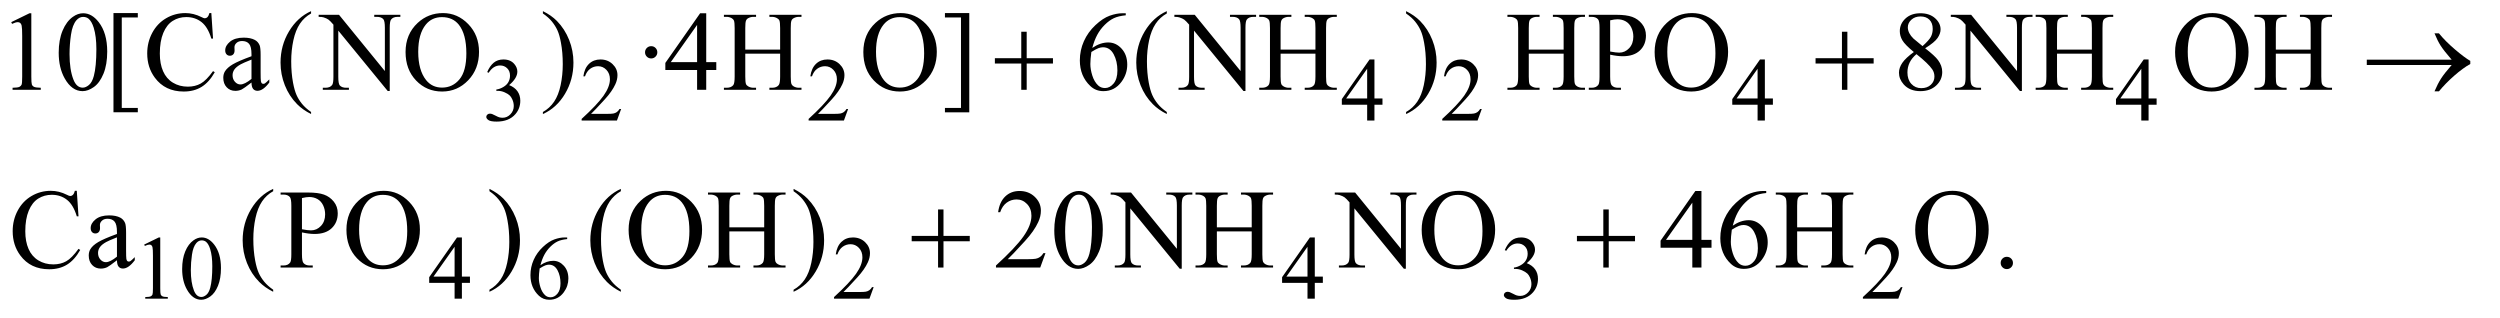
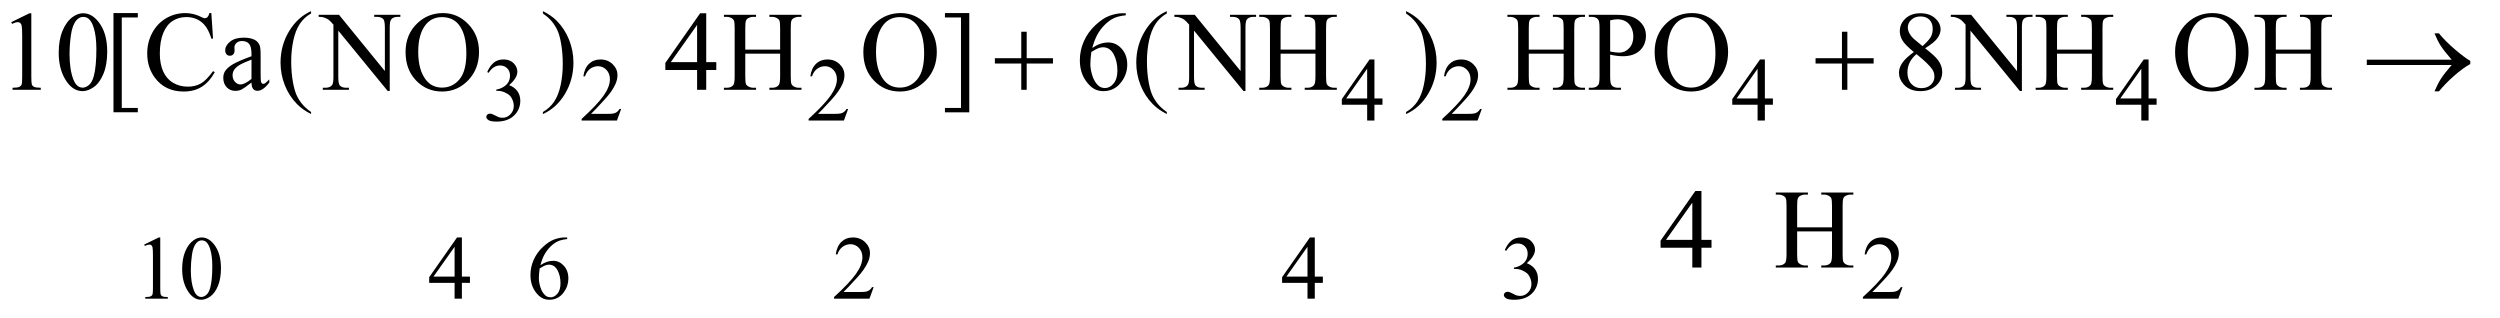
<svg xmlns="http://www.w3.org/2000/svg" stroke-dasharray="none" shape-rendering="auto" font-family="'Dialog'" text-rendering="auto" width="346" fill-opacity="1" color-interpolation="auto" color-rendering="auto" preserveAspectRatio="xMidYMid meet" font-size="12px" viewBox="0 0 346 44" fill="black" stroke="black" image-rendering="auto" stroke-miterlimit="10" stroke-linecap="square" stroke-linejoin="miter" font-style="normal" stroke-width="1" height="44" stroke-dashoffset="0" font-weight="normal" stroke-opacity="1">
  <defs id="genericDefs" />
  <g>
    <defs id="defs1">
      <clipPath clipPathUnits="userSpaceOnUse" id="clipPath1">
-         <path d="M0.925 2.187 L220.321 2.187 L220.321 29.702 L0.925 29.702 L0.925 2.187 Z" />
-       </clipPath>
+         </clipPath>
      <clipPath clipPathUnits="userSpaceOnUse" id="clipPath2">
        <path d="M29.551 69.864 L29.551 948.949 L7039.012 948.949 L7039.012 69.864 Z" />
      </clipPath>
    </defs>
    <g transform="scale(1.576,1.576) translate(-0.925,-2.187) matrix(0.031,0,0,0.031,0,0)">
      <path d="M1410 274.75 Q1417.25 257.625 1428.312 248.312 Q1439.375 239 1455.875 239 Q1476.25 239 1487.125 252.25 Q1495.375 262.125 1495.375 273.375 Q1495.375 291.875 1472.125 311.625 Q1487.75 317.75 1495.75 329.125 Q1503.75 340.5 1503.75 355.875 Q1503.75 377.875 1489.75 394 Q1471.5 415 1436.875 415 Q1419.75 415 1413.562 410.75 Q1407.375 406.5 1407.375 401.625 Q1407.375 398 1410.312 395.25 Q1413.25 392.5 1417.375 392.5 Q1420.5 392.5 1423.75 393.5 Q1425.875 394.125 1433.375 398.062 Q1440.875 402 1443.75 402.75 Q1448.375 404.125 1453.625 404.125 Q1466.375 404.125 1475.812 394.25 Q1485.25 384.375 1485.25 370.875 Q1485.25 361 1480.875 351.625 Q1477.625 344.625 1473.75 341 Q1468.375 336 1459 331.938 Q1449.625 327.875 1439.875 327.875 L1435.875 327.875 L1435.875 324.125 Q1445.75 322.875 1455.688 317 Q1465.625 311.125 1470.125 302.875 Q1474.625 294.625 1474.625 284.75 Q1474.625 271.875 1466.562 263.938 Q1458.5 256 1446.5 256 Q1427.125 256 1414.125 276.75 L1410 274.75 ZM1789.375 379.375 L1777.5 412 L1677.5 412 L1677.5 407.375 Q1721.625 367.125 1739.625 341.625 Q1757.625 316.125 1757.625 295 Q1757.625 278.875 1747.75 268.5 Q1737.875 258.125 1724.125 258.125 Q1711.625 258.125 1701.688 265.438 Q1691.75 272.75 1687 286.875 L1682.375 286.875 Q1685.5 263.75 1698.438 251.375 Q1711.375 239 1730.75 239 Q1751.375 239 1765.188 252.25 Q1779 265.5 1779 283.5 Q1779 296.375 1773 309.25 Q1763.75 329.5 1743 352.125 Q1711.875 386.125 1704.125 393.125 L1748.375 393.125 Q1761.875 393.125 1767.312 392.125 Q1772.75 391.125 1777.125 388.062 Q1781.5 385 1784.75 379.375 L1789.375 379.375 ZM2432.375 379.375 L2420.5 412 L2320.5 412 L2320.5 407.375 Q2364.625 367.125 2382.625 341.625 Q2400.625 316.125 2400.625 295 Q2400.625 278.875 2390.75 268.5 Q2380.875 258.125 2367.125 258.125 Q2354.625 258.125 2344.688 265.438 Q2334.75 272.75 2330 286.875 L2325.375 286.875 Q2328.5 263.75 2341.438 251.375 Q2354.375 239 2373.75 239 Q2394.375 239 2408.188 252.25 Q2422 265.5 2422 283.5 Q2422 296.375 2416 309.25 Q2406.75 329.5 2386 352.125 Q2354.875 386.125 2347.125 393.125 L2391.375 393.125 Q2404.875 393.125 2410.312 392.125 Q2415.75 391.125 2420.125 388.062 Q2424.5 385 2427.75 379.375 L2432.375 379.375 ZM3946.125 349.5 L3946.125 367.25 L3923.375 367.25 L3923.375 412 L3902.75 412 L3902.75 367.25 L3831 367.25 L3831 351.25 L3909.625 239 L3923.375 239 L3923.375 349.5 L3946.125 349.5 ZM3902.75 349.5 L3902.75 265.375 L3843.25 349.5 L3902.75 349.5 ZM4227.375 379.375 L4215.5 412 L4115.5 412 L4115.5 407.375 Q4159.625 367.125 4177.625 341.625 Q4195.625 316.125 4195.625 295 Q4195.625 278.875 4185.75 268.5 Q4175.875 258.125 4162.125 258.125 Q4149.625 258.125 4139.688 265.438 Q4129.75 272.75 4125 286.875 L4120.375 286.875 Q4123.5 263.75 4136.438 251.375 Q4149.375 239 4168.75 239 Q4189.375 239 4203.188 252.25 Q4217 265.5 4217 283.5 Q4217 296.375 4211 309.25 Q4201.75 329.5 4181 352.125 Q4149.875 386.125 4142.125 393.125 L4186.375 393.125 Q4199.875 393.125 4205.312 392.125 Q4210.75 391.125 4215.125 388.062 Q4219.5 385 4222.75 379.375 L4227.375 379.375 ZM5052.125 349.5 L5052.125 367.25 L5029.375 367.25 L5029.375 412 L5008.75 412 L5008.75 367.25 L4937 367.25 L4937 351.25 L5015.625 239 L5029.375 239 L5029.375 349.5 L5052.125 349.5 ZM5008.75 349.5 L5008.75 265.375 L4949.25 349.5 L5008.75 349.5 ZM6139.125 349.5 L6139.125 367.25 L6116.375 367.25 L6116.375 412 L6095.75 412 L6095.75 367.25 L6024 367.25 L6024 351.25 L6102.625 239 L6116.375 239 L6116.375 349.5 L6139.125 349.5 ZM6095.75 349.5 L6095.75 265.375 L6036.25 349.5 L6095.75 349.5 Z" stroke="none" clip-path="url(#clipPath2)" />
    </g>
    <g transform="matrix(0.049,0,0,0.049,-1.458,-3.446)">
      <path d="M437 761.125 L478.25 741 L482.375 741 L482.375 884.125 Q482.375 898.375 483.562 901.875 Q484.75 905.375 488.5 907.25 Q492.25 909.125 503.75 909.375 L503.75 914 L440 914 L440 909.375 Q452 909.125 455.5 907.312 Q459 905.5 460.375 902.438 Q461.75 899.375 461.75 884.125 L461.75 792.625 Q461.75 774.125 460.5 768.875 Q459.625 764.875 457.312 763 Q455 761.125 451.75 761.125 Q447.125 761.125 438.875 765 L437 761.125 ZM544.25 830.25 Q544.25 801.25 553 780.312 Q561.75 759.375 576.25 749.125 Q587.5 741 599.5 741 Q619 741 634.5 760.875 Q653.875 785.5 653.875 827.625 Q653.875 857.125 645.375 877.75 Q636.875 898.375 623.688 907.688 Q610.5 917 598.25 917 Q574 917 557.875 888.375 Q544.25 864.25 544.25 830.25 ZM568.75 833.375 Q568.75 868.375 577.375 890.5 Q584.5 909.125 598.625 909.125 Q605.375 909.125 612.625 903.062 Q619.875 897 623.625 882.75 Q629.375 861.25 629.375 822.125 Q629.375 793.125 623.375 773.75 Q618.875 759.375 611.75 753.375 Q606.625 749.25 599.375 749.25 Q590.875 749.25 584.25 756.875 Q575.25 767.25 572 789.5 Q568.75 811.75 568.75 833.375 ZM1357.125 851.5 L1357.125 869.25 L1334.375 869.25 L1334.375 914 L1313.75 914 L1313.75 869.25 L1242 869.25 L1242 853.25 L1320.625 741 L1334.375 741 L1334.375 851.5 L1357.125 851.5 ZM1313.75 851.5 L1313.75 767.375 L1254.25 851.5 L1313.75 851.5 ZM1631.75 741 L1631.75 745.625 Q1615.25 747.25 1604.812 752.188 Q1594.375 757.125 1584.188 767.25 Q1574 777.375 1567.312 789.812 Q1560.625 802.25 1556.125 819.375 Q1574.125 807 1592.25 807 Q1609.625 807 1622.375 821 Q1635.125 835 1635.125 857 Q1635.125 878.25 1622.25 895.75 Q1606.75 917 1581.25 917 Q1563.875 917 1551.75 905.5 Q1528 883.125 1528 847.5 Q1528 824.75 1537.125 804.25 Q1546.25 783.75 1563.188 767.875 Q1580.125 752 1595.625 746.5 Q1611.125 741 1624.5 741 L1631.75 741 ZM1554 828.5 Q1551.75 845.375 1551.75 855.75 Q1551.75 867.75 1556.188 881.812 Q1560.625 895.875 1569.375 904.125 Q1575.75 910 1584.875 910 Q1595.75 910 1604.312 899.75 Q1612.875 889.5 1612.875 870.5 Q1612.875 849.125 1604.375 833.5 Q1595.875 817.875 1580.25 817.875 Q1575.5 817.875 1570.062 819.875 Q1564.625 821.875 1554 828.5 ZM2497.375 881.375 L2485.5 914 L2385.5 914 L2385.5 909.375 Q2429.625 869.125 2447.625 843.625 Q2465.625 818.125 2465.625 797 Q2465.625 780.875 2455.75 770.5 Q2445.875 760.125 2432.125 760.125 Q2419.625 760.125 2409.688 767.438 Q2399.75 774.75 2395 788.875 L2390.375 788.875 Q2393.5 765.75 2406.438 753.375 Q2419.375 741 2438.75 741 Q2459.375 741 2473.188 754.25 Q2487 767.5 2487 785.5 Q2487 798.375 2481 811.25 Q2471.75 831.5 2451 854.125 Q2419.875 888.125 2412.125 895.125 L2456.375 895.125 Q2469.875 895.125 2475.312 894.125 Q2480.75 893.125 2485.125 890.062 Q2489.5 887 2492.75 881.375 L2497.375 881.375 ZM3766.125 851.5 L3766.125 869.25 L3743.375 869.25 L3743.375 914 L3722.75 914 L3722.75 869.25 L3651 869.25 L3651 853.25 L3729.625 741 L3743.375 741 L3743.375 851.5 L3766.125 851.5 ZM3722.75 851.5 L3722.75 767.375 L3663.25 851.5 L3722.75 851.5 ZM4280 776.75 Q4287.25 759.625 4298.312 750.312 Q4309.375 741 4325.875 741 Q4346.25 741 4357.125 754.25 Q4365.375 764.125 4365.375 775.375 Q4365.375 793.875 4342.125 813.625 Q4357.75 819.75 4365.75 831.125 Q4373.75 842.5 4373.75 857.875 Q4373.75 879.875 4359.75 896 Q4341.5 917 4306.875 917 Q4289.75 917 4283.562 912.75 Q4277.375 908.5 4277.375 903.625 Q4277.375 900 4280.312 897.25 Q4283.25 894.5 4287.375 894.5 Q4290.5 894.5 4293.75 895.5 Q4295.875 896.125 4303.375 900.062 Q4310.875 904 4313.75 904.75 Q4318.375 906.125 4323.625 906.125 Q4336.375 906.125 4345.812 896.25 Q4355.25 886.375 4355.25 872.875 Q4355.25 863 4350.875 853.625 Q4347.625 846.625 4343.75 843 Q4338.375 838 4329 833.938 Q4319.625 829.875 4309.875 829.875 L4305.875 829.875 L4305.875 826.125 Q4315.75 824.875 4325.688 819 Q4335.625 813.125 4340.125 804.875 Q4344.625 796.625 4344.625 786.75 Q4344.625 773.875 4336.562 765.938 Q4328.5 758 4316.5 758 Q4297.125 758 4284.125 778.75 L4280 776.75 ZM5403.375 881.375 L5391.5 914 L5291.5 914 L5291.5 909.375 Q5335.625 869.125 5353.625 843.625 Q5371.625 818.125 5371.625 797 Q5371.625 780.875 5361.75 770.5 Q5351.875 760.125 5338.125 760.125 Q5325.625 760.125 5315.688 767.438 Q5305.75 774.75 5301 788.875 L5296.375 788.875 Q5299.5 765.75 5312.438 753.375 Q5325.375 741 5344.75 741 Q5365.375 741 5379.188 754.25 Q5393 767.5 5393 785.5 Q5393 798.375 5387 811.25 Q5377.75 831.5 5357 854.125 Q5325.875 888.125 5318.125 895.125 L5362.375 895.125 Q5375.875 895.125 5381.312 894.125 Q5386.75 893.125 5391.125 890.062 Q5395.5 887 5398.75 881.375 L5403.375 881.375 Z" stroke="none" clip-path="url(#clipPath2)" />
    </g>
    <g transform="matrix(0.049,0,0,0.049,-1.458,-3.446)">
      <path d="M61.5 132.906 L113.062 107.75 L118.219 107.75 L118.219 286.656 Q118.219 304.469 119.703 308.844 Q121.188 313.219 125.875 315.562 Q130.562 317.906 144.938 318.219 L144.938 324 L65.25 324 L65.25 318.219 Q80.25 317.906 84.625 315.641 Q89 313.375 90.719 309.547 Q92.438 305.719 92.438 286.656 L92.438 172.281 Q92.438 149.156 90.875 142.594 Q89.781 137.594 86.891 135.25 Q84 132.906 79.938 132.906 Q74.156 132.906 63.844 137.75 L61.5 132.906 ZM195.562 219.312 Q195.562 183.062 206.5 156.891 Q217.438 130.719 235.562 117.906 Q249.625 107.75 264.625 107.75 Q289 107.75 308.375 132.594 Q332.594 163.375 332.594 216.031 Q332.594 252.906 321.969 278.688 Q311.344 304.469 294.859 316.109 Q278.375 327.75 263.062 327.75 Q232.75 327.75 212.594 291.969 Q195.562 261.812 195.562 219.312 ZM226.188 223.219 Q226.188 266.969 236.969 294.625 Q245.875 317.906 263.531 317.906 Q271.969 317.906 281.031 310.328 Q290.094 302.75 294.781 284.938 Q301.969 258.062 301.969 209.156 Q301.969 172.906 294.469 148.688 Q288.844 130.719 279.938 123.219 Q273.531 118.062 264.469 118.062 Q253.844 118.062 245.562 127.594 Q234.312 140.562 230.25 168.375 Q226.188 196.188 226.188 223.219 ZM419 387.438 L350.25 387.438 L350.25 107.281 L419 107.281 L419 119.625 L373.688 119.625 L373.688 375.25 L419 375.25 L419 387.438 ZM626.656 107.281 L631.5 179.312 L626.656 179.312 Q616.969 146.969 599 132.75 Q581.031 118.531 555.875 118.531 Q534.781 118.531 517.75 129.234 Q500.719 139.938 490.953 163.375 Q481.188 186.812 481.188 221.656 Q481.188 250.406 490.406 271.5 Q499.625 292.594 518.141 303.844 Q536.656 315.094 560.406 315.094 Q581.031 315.094 596.812 306.266 Q612.594 297.438 631.5 271.188 L636.344 274.312 Q620.406 302.594 599.156 315.719 Q577.906 328.844 548.688 328.844 Q496.031 328.844 467.125 289.781 Q445.562 260.719 445.562 221.344 Q445.562 189.625 459.781 163.062 Q474 136.5 498.922 121.891 Q523.844 107.281 553.375 107.281 Q576.344 107.281 598.688 118.531 Q605.25 121.969 608.062 121.969 Q612.281 121.969 615.406 119 Q619.469 114.781 621.188 107.281 L626.656 107.281 ZM740.094 303.375 Q718.062 320.406 712.438 323.062 Q704 326.969 694.469 326.969 Q679.625 326.969 670.016 316.812 Q660.406 306.656 660.406 290.094 Q660.406 279.625 665.094 271.969 Q671.5 261.344 687.359 251.969 Q703.219 242.594 740.094 229.156 L740.094 223.531 Q740.094 202.125 733.297 194.156 Q726.5 186.188 713.531 186.188 Q703.688 186.188 697.906 191.5 Q691.969 196.812 691.969 203.688 L692.281 212.75 Q692.281 219.938 688.609 223.844 Q684.938 227.75 679 227.75 Q673.219 227.75 669.547 223.688 Q665.875 219.625 665.875 212.594 Q665.875 199.156 679.625 187.906 Q693.375 176.656 718.219 176.656 Q737.281 176.656 749.469 183.062 Q758.688 187.906 763.062 198.219 Q765.875 204.938 765.875 225.719 L765.875 274.312 Q765.875 294.781 766.656 299.391 Q767.438 304 769.234 305.562 Q771.031 307.125 773.375 307.125 Q775.875 307.125 777.75 306.031 Q781.031 304 790.406 294.625 L790.406 303.375 Q772.906 326.812 756.969 326.812 Q749.312 326.812 744.781 321.5 Q740.25 316.188 740.094 303.375 ZM740.094 293.219 L740.094 238.688 Q716.5 248.062 709.625 251.969 Q697.281 258.844 691.969 266.344 Q686.656 273.844 686.656 282.75 Q686.656 294 693.375 301.422 Q700.094 308.844 708.844 308.844 Q720.719 308.844 740.094 293.219 ZM908.375 386.656 L908.375 392.438 Q884.781 380.562 869 364.625 Q846.5 341.969 834.312 311.188 Q822.125 280.406 822.125 247.281 Q822.125 198.844 846.031 158.922 Q869.938 119 908.375 101.812 L908.375 108.375 Q889.156 119 876.812 137.438 Q864.469 155.875 858.375 184.156 Q852.281 212.438 852.281 243.219 Q852.281 276.656 857.438 304 Q861.5 325.562 867.281 338.609 Q873.062 351.656 882.828 363.688 Q892.594 375.719 908.375 386.656 ZM929.781 112.125 L987.281 112.125 L1116.812 271.031 L1116.812 148.844 Q1116.812 129.312 1112.438 124.469 Q1106.656 117.906 1094.156 117.906 L1086.812 117.906 L1086.812 112.125 L1160.562 112.125 L1160.562 117.906 L1153.062 117.906 Q1139.625 117.906 1134 126.031 Q1130.562 131.031 1130.562 148.844 L1130.562 327.438 L1124.938 327.438 L985.25 156.812 L985.25 287.281 Q985.25 306.812 989.469 311.656 Q995.406 318.219 1007.75 318.219 L1015.25 318.219 L1015.25 324 L941.5 324 L941.5 318.219 L948.844 318.219 Q962.438 318.219 968.062 310.094 Q971.5 305.094 971.5 287.281 L971.5 139.938 Q962.281 129.156 957.516 125.719 Q952.75 122.281 943.531 119.312 Q939 117.906 929.781 117.906 L929.781 112.125 ZM1281.031 107.281 Q1322.281 107.281 1352.516 138.609 Q1382.75 169.938 1382.75 216.812 Q1382.75 265.094 1352.281 296.969 Q1321.812 328.844 1278.531 328.844 Q1234.781 328.844 1205.016 297.75 Q1175.25 266.656 1175.25 217.281 Q1175.25 166.812 1209.625 134.938 Q1239.469 107.281 1281.031 107.281 ZM1278.062 118.688 Q1249.625 118.688 1232.438 139.781 Q1211.031 166.031 1211.031 216.656 Q1211.031 268.531 1233.219 296.5 Q1250.25 317.75 1278.219 317.75 Q1308.062 317.75 1327.516 294.469 Q1346.969 271.188 1346.969 221.031 Q1346.969 166.656 1325.562 139.938 Q1308.375 118.688 1278.062 118.688 ZM1563.188 108.375 L1563.188 101.812 Q1586.938 113.531 1602.719 129.469 Q1625.062 152.281 1637.25 182.984 Q1649.438 213.688 1649.438 246.969 Q1649.438 295.406 1625.609 335.328 Q1601.781 375.25 1563.188 392.438 L1563.188 386.656 Q1582.406 375.875 1594.828 357.516 Q1607.25 339.156 1613.266 310.797 Q1619.281 282.438 1619.281 251.656 Q1619.281 218.375 1614.125 190.875 Q1610.219 169.312 1604.359 156.344 Q1598.5 143.375 1588.812 131.344 Q1579.125 119.312 1563.188 108.375 ZM2052.906 245.875 L2052.906 268.062 L2024.469 268.062 L2024.469 324 L1998.688 324 L1998.688 268.062 L1909 268.062 L1909 248.062 L2007.281 107.75 L2024.469 107.75 L2024.469 245.875 L2052.906 245.875 ZM1998.688 245.875 L1998.688 140.719 L1924.312 245.875 L1998.688 245.875 ZM2134.781 210.406 L2233.219 210.406 L2233.219 149.781 Q2233.219 133.531 2231.188 128.375 Q2229.625 124.469 2224.625 121.656 Q2217.906 117.906 2210.406 117.906 L2202.906 117.906 L2202.906 112.125 L2293.531 112.125 L2293.531 117.906 L2286.031 117.906 Q2278.531 117.906 2271.812 121.5 Q2266.812 124 2265.016 129.078 Q2263.219 134.156 2263.219 149.781 L2263.219 286.5 Q2263.219 302.594 2265.25 307.75 Q2266.812 311.656 2271.656 314.469 Q2278.531 318.219 2286.031 318.219 L2293.531 318.219 L2293.531 324 L2202.906 324 L2202.906 318.219 L2210.406 318.219 Q2223.375 318.219 2229.312 310.562 Q2233.219 305.562 2233.219 286.5 L2233.219 221.969 L2134.781 221.969 L2134.781 286.5 Q2134.781 302.594 2136.812 307.75 Q2138.375 311.656 2143.375 314.469 Q2150.094 318.219 2157.594 318.219 L2165.25 318.219 L2165.25 324 L2074.469 324 L2074.469 318.219 L2081.969 318.219 Q2095.094 318.219 2101.031 310.562 Q2104.781 305.562 2104.781 286.5 L2104.781 149.781 Q2104.781 133.531 2102.75 128.375 Q2101.188 124.469 2096.344 121.656 Q2089.469 117.906 2081.969 117.906 L2074.469 117.906 L2074.469 112.125 L2165.25 112.125 L2165.25 117.906 L2157.594 117.906 Q2150.094 117.906 2143.375 121.5 Q2138.531 124 2136.656 129.078 Q2134.781 134.156 2134.781 149.781 L2134.781 210.406 ZM2574.031 107.281 Q2615.281 107.281 2645.516 138.609 Q2675.75 169.938 2675.75 216.812 Q2675.75 265.094 2645.281 296.969 Q2614.812 328.844 2571.531 328.844 Q2527.781 328.844 2498.016 297.75 Q2468.25 266.656 2468.25 217.281 Q2468.25 166.812 2502.625 134.938 Q2532.469 107.281 2574.031 107.281 ZM2571.062 118.688 Q2542.625 118.688 2525.438 139.781 Q2504.031 166.031 2504.031 216.656 Q2504.031 268.531 2526.219 296.5 Q2543.25 317.75 2571.219 317.75 Q2601.062 317.75 2620.516 294.469 Q2639.969 271.188 2639.969 221.031 Q2639.969 166.656 2618.562 139.938 Q2601.375 118.688 2571.062 118.688 ZM2698.719 107.281 L2767.469 107.281 L2767.469 387.594 L2698.719 387.594 L2698.719 375.25 L2744.031 375.25 L2744.031 119.625 L2698.719 119.625 L2698.719 107.281 ZM3209.438 107.75 L3209.438 113.531 Q3188.812 115.562 3175.766 121.734 Q3162.719 127.906 3149.984 140.562 Q3137.25 153.219 3128.891 168.766 Q3120.531 184.312 3114.906 205.719 Q3137.406 190.25 3160.062 190.25 Q3181.781 190.25 3197.719 207.75 Q3213.656 225.25 3213.656 252.75 Q3213.656 279.312 3197.562 301.188 Q3178.188 327.75 3146.312 327.75 Q3124.594 327.75 3109.438 313.375 Q3079.75 285.406 3079.75 240.875 Q3079.75 212.438 3091.156 186.812 Q3102.562 161.188 3123.734 141.344 Q3144.906 121.5 3164.281 114.625 Q3183.656 107.75 3200.375 107.75 L3209.438 107.75 ZM3112.25 217.125 Q3109.438 238.219 3109.438 251.188 Q3109.438 266.188 3114.984 283.766 Q3120.531 301.344 3131.469 311.656 Q3139.438 319 3150.844 319 Q3164.438 319 3175.141 306.188 Q3185.844 293.375 3185.844 269.625 Q3185.844 242.906 3175.219 223.375 Q3164.594 203.844 3145.062 203.844 Q3139.125 203.844 3132.328 206.344 Q3125.531 208.844 3112.25 217.125 ZM3325.375 386.656 L3325.375 392.438 Q3301.781 380.562 3286 364.625 Q3263.5 341.969 3251.312 311.188 Q3239.125 280.406 3239.125 247.281 Q3239.125 198.844 3263.031 158.922 Q3286.938 119 3325.375 101.812 L3325.375 108.375 Q3306.156 119 3293.812 137.438 Q3281.469 155.875 3275.375 184.156 Q3269.281 212.438 3269.281 243.219 Q3269.281 276.656 3274.438 304 Q3278.5 325.562 3284.281 338.609 Q3290.062 351.656 3299.828 363.688 Q3309.594 375.719 3325.375 386.656 ZM3346.781 112.125 L3404.281 112.125 L3533.812 271.031 L3533.812 148.844 Q3533.812 129.312 3529.438 124.469 Q3523.656 117.906 3511.156 117.906 L3503.812 117.906 L3503.812 112.125 L3577.562 112.125 L3577.562 117.906 L3570.062 117.906 Q3556.625 117.906 3551 126.031 Q3547.562 131.031 3547.562 148.844 L3547.562 327.438 L3541.938 327.438 L3402.25 156.812 L3402.25 287.281 Q3402.25 306.812 3406.469 311.656 Q3412.406 318.219 3424.75 318.219 L3432.25 318.219 L3432.25 324 L3358.5 324 L3358.5 318.219 L3365.844 318.219 Q3379.438 318.219 3385.062 310.094 Q3388.5 305.094 3388.5 287.281 L3388.5 139.938 Q3379.281 129.156 3374.516 125.719 Q3369.75 122.281 3360.531 119.312 Q3356 117.906 3346.781 117.906 L3346.781 112.125 ZM3646.781 210.406 L3745.219 210.406 L3745.219 149.781 Q3745.219 133.531 3743.188 128.375 Q3741.625 124.469 3736.625 121.656 Q3729.906 117.906 3722.406 117.906 L3714.906 117.906 L3714.906 112.125 L3805.531 112.125 L3805.531 117.906 L3798.031 117.906 Q3790.531 117.906 3783.812 121.5 Q3778.812 124 3777.016 129.078 Q3775.219 134.156 3775.219 149.781 L3775.219 286.5 Q3775.219 302.594 3777.25 307.75 Q3778.812 311.656 3783.656 314.469 Q3790.531 318.219 3798.031 318.219 L3805.531 318.219 L3805.531 324 L3714.906 324 L3714.906 318.219 L3722.406 318.219 Q3735.375 318.219 3741.312 310.562 Q3745.219 305.562 3745.219 286.5 L3745.219 221.969 L3646.781 221.969 L3646.781 286.5 Q3646.781 302.594 3648.812 307.75 Q3650.375 311.656 3655.375 314.469 Q3662.094 318.219 3669.594 318.219 L3677.25 318.219 L3677.25 324 L3586.469 324 L3586.469 318.219 L3593.969 318.219 Q3607.094 318.219 3613.031 310.562 Q3616.781 305.562 3616.781 286.5 L3616.781 149.781 Q3616.781 133.531 3614.75 128.375 Q3613.188 124.469 3608.344 121.656 Q3601.469 117.906 3593.969 117.906 L3586.469 117.906 L3586.469 112.125 L3677.25 112.125 L3677.25 117.906 L3669.594 117.906 Q3662.094 117.906 3655.375 121.5 Q3650.531 124 3648.656 129.078 Q3646.781 134.156 3646.781 149.781 L3646.781 210.406 ZM4001.188 108.375 L4001.188 101.812 Q4024.938 113.531 4040.719 129.469 Q4063.062 152.281 4075.25 182.984 Q4087.438 213.688 4087.438 246.969 Q4087.438 295.406 4063.609 335.328 Q4039.781 375.25 4001.188 392.438 L4001.188 386.656 Q4020.406 375.875 4032.828 357.516 Q4045.25 339.156 4051.266 310.797 Q4057.281 282.438 4057.281 251.656 Q4057.281 218.375 4052.125 190.875 Q4048.219 169.312 4042.359 156.344 Q4036.5 143.375 4026.812 131.344 Q4017.125 119.312 4001.188 108.375 ZM4347.781 210.406 L4446.219 210.406 L4446.219 149.781 Q4446.219 133.531 4444.188 128.375 Q4442.625 124.469 4437.625 121.656 Q4430.906 117.906 4423.406 117.906 L4415.906 117.906 L4415.906 112.125 L4506.531 112.125 L4506.531 117.906 L4499.031 117.906 Q4491.531 117.906 4484.812 121.5 Q4479.812 124 4478.016 129.078 Q4476.219 134.156 4476.219 149.781 L4476.219 286.5 Q4476.219 302.594 4478.25 307.75 Q4479.812 311.656 4484.656 314.469 Q4491.531 318.219 4499.031 318.219 L4506.531 318.219 L4506.531 324 L4415.906 324 L4415.906 318.219 L4423.406 318.219 Q4436.375 318.219 4442.312 310.562 Q4446.219 305.562 4446.219 286.5 L4446.219 221.969 L4347.781 221.969 L4347.781 286.5 Q4347.781 302.594 4349.812 307.75 Q4351.375 311.656 4356.375 314.469 Q4363.094 318.219 4370.594 318.219 L4378.25 318.219 L4378.25 324 L4287.469 324 L4287.469 318.219 L4294.969 318.219 Q4308.094 318.219 4314.031 310.562 Q4317.781 305.562 4317.781 286.5 L4317.781 149.781 Q4317.781 133.531 4315.75 128.375 Q4314.188 124.469 4309.344 121.656 Q4302.469 117.906 4294.969 117.906 L4287.469 117.906 L4287.469 112.125 L4378.25 112.125 L4378.25 117.906 L4370.594 117.906 Q4363.094 117.906 4356.375 121.5 Q4351.531 124 4349.656 129.078 Q4347.781 134.156 4347.781 149.781 L4347.781 210.406 ZM4577.625 224.781 L4577.625 286.5 Q4577.625 306.5 4582 311.344 Q4587.938 318.219 4599.969 318.219 L4608.094 318.219 L4608.094 324 L4517.312 324 L4517.312 318.219 L4525.281 318.219 Q4538.719 318.219 4544.5 309.469 Q4547.625 304.625 4547.625 286.5 L4547.625 149.625 Q4547.625 129.625 4543.406 124.781 Q4537.312 117.906 4525.281 117.906 L4517.312 117.906 L4517.312 112.125 L4594.969 112.125 Q4623.406 112.125 4639.812 117.984 Q4656.219 123.844 4667.469 137.75 Q4678.719 151.656 4678.719 170.719 Q4678.719 196.656 4661.609 212.906 Q4644.5 229.156 4613.25 229.156 Q4605.594 229.156 4596.688 228.062 Q4587.781 226.969 4577.625 224.781 ZM4577.625 215.875 Q4585.906 217.438 4592.312 218.219 Q4598.719 219 4603.25 219 Q4619.5 219 4631.297 206.422 Q4643.094 193.844 4643.094 173.844 Q4643.094 160.094 4637.469 148.297 Q4631.844 136.5 4621.531 130.641 Q4611.219 124.781 4598.094 124.781 Q4590.125 124.781 4577.625 127.75 L4577.625 215.875 ZM4809.031 107.281 Q4850.281 107.281 4880.516 138.609 Q4910.75 169.938 4910.75 216.812 Q4910.75 265.094 4880.281 296.969 Q4849.812 328.844 4806.531 328.844 Q4762.781 328.844 4733.016 297.75 Q4703.25 266.656 4703.25 217.281 Q4703.25 166.812 4737.625 134.938 Q4767.469 107.281 4809.031 107.281 ZM4806.062 118.688 Q4777.625 118.688 4760.438 139.781 Q4739.031 166.031 4739.031 216.656 Q4739.031 268.531 4761.219 296.5 Q4778.25 317.75 4806.219 317.75 Q4836.062 317.75 4855.516 294.469 Q4874.969 271.188 4874.969 221.031 Q4874.969 166.656 4853.562 139.938 Q4836.375 118.688 4806.062 118.688 ZM5435.406 217.281 Q5410.25 196.656 5402.984 184.156 Q5395.719 171.656 5395.719 158.219 Q5395.719 137.594 5411.656 122.672 Q5427.594 107.75 5454 107.75 Q5479.625 107.75 5495.25 121.656 Q5510.875 135.562 5510.875 153.375 Q5510.875 165.25 5502.438 177.594 Q5494 189.938 5467.281 206.656 Q5494.781 227.906 5503.688 240.094 Q5515.562 256.031 5515.562 273.688 Q5515.562 296.031 5498.531 311.891 Q5481.5 327.75 5453.844 327.75 Q5423.688 327.75 5406.812 308.844 Q5393.375 293.688 5393.375 275.719 Q5393.375 261.656 5402.828 247.828 Q5412.281 234 5435.406 217.281 ZM5459.938 200.562 Q5478.688 183.688 5483.688 173.922 Q5488.688 164.156 5488.688 151.812 Q5488.688 135.406 5479.469 126.109 Q5470.25 116.812 5454.312 116.812 Q5438.375 116.812 5428.375 126.031 Q5418.375 135.25 5418.375 147.594 Q5418.375 155.719 5422.516 163.844 Q5426.656 171.969 5434.312 179.312 L5459.938 200.562 ZM5442.75 223.219 Q5429.781 234.156 5423.531 247.047 Q5417.281 259.938 5417.281 274.938 Q5417.281 295.094 5428.297 307.203 Q5439.312 319.312 5456.344 319.312 Q5473.219 319.312 5483.375 309.781 Q5493.531 300.25 5493.531 286.656 Q5493.531 275.406 5487.594 266.5 Q5476.5 249.938 5442.75 223.219 ZM5539.781 112.125 L5597.281 112.125 L5726.812 271.031 L5726.812 148.844 Q5726.812 129.312 5722.438 124.469 Q5716.656 117.906 5704.156 117.906 L5696.812 117.906 L5696.812 112.125 L5770.562 112.125 L5770.562 117.906 L5763.062 117.906 Q5749.625 117.906 5744 126.031 Q5740.562 131.031 5740.562 148.844 L5740.562 327.438 L5734.938 327.438 L5595.25 156.812 L5595.25 287.281 Q5595.25 306.812 5599.469 311.656 Q5605.406 318.219 5617.75 318.219 L5625.25 318.219 L5625.25 324 L5551.5 324 L5551.5 318.219 L5558.844 318.219 Q5572.438 318.219 5578.062 310.094 Q5581.5 305.094 5581.5 287.281 L5581.5 139.938 Q5572.281 129.156 5567.516 125.719 Q5562.75 122.281 5553.531 119.312 Q5549 117.906 5539.781 117.906 L5539.781 112.125 ZM5839.781 210.406 L5938.219 210.406 L5938.219 149.781 Q5938.219 133.531 5936.188 128.375 Q5934.625 124.469 5929.625 121.656 Q5922.906 117.906 5915.406 117.906 L5907.906 117.906 L5907.906 112.125 L5998.531 112.125 L5998.531 117.906 L5991.031 117.906 Q5983.531 117.906 5976.812 121.5 Q5971.812 124 5970.016 129.078 Q5968.219 134.156 5968.219 149.781 L5968.219 286.5 Q5968.219 302.594 5970.25 307.75 Q5971.812 311.656 5976.656 314.469 Q5983.531 318.219 5991.031 318.219 L5998.531 318.219 L5998.531 324 L5907.906 324 L5907.906 318.219 L5915.406 318.219 Q5928.375 318.219 5934.312 310.562 Q5938.219 305.562 5938.219 286.5 L5938.219 221.969 L5839.781 221.969 L5839.781 286.5 Q5839.781 302.594 5841.812 307.75 Q5843.375 311.656 5848.375 314.469 Q5855.094 318.219 5862.594 318.219 L5870.25 318.219 L5870.25 324 L5779.469 324 L5779.469 318.219 L5786.969 318.219 Q5800.094 318.219 5806.031 310.562 Q5809.781 305.562 5809.781 286.5 L5809.781 149.781 Q5809.781 133.531 5807.75 128.375 Q5806.188 124.469 5801.344 121.656 Q5794.469 117.906 5786.969 117.906 L5779.469 117.906 L5779.469 112.125 L5870.25 112.125 L5870.25 117.906 L5862.594 117.906 Q5855.094 117.906 5848.375 121.5 Q5843.531 124 5841.656 129.078 Q5839.781 134.156 5839.781 149.781 L5839.781 210.406 ZM6279.031 107.281 Q6320.281 107.281 6350.516 138.609 Q6380.75 169.938 6380.75 216.812 Q6380.75 265.094 6350.281 296.969 Q6319.812 328.844 6276.531 328.844 Q6232.781 328.844 6203.016 297.75 Q6173.25 266.656 6173.25 217.281 Q6173.25 166.812 6207.625 134.938 Q6237.469 107.281 6279.031 107.281 ZM6276.062 118.688 Q6247.625 118.688 6230.438 139.781 Q6209.031 166.031 6209.031 216.656 Q6209.031 268.531 6231.219 296.5 Q6248.25 317.75 6276.219 317.75 Q6306.062 317.75 6325.516 294.469 Q6344.969 271.188 6344.969 221.031 Q6344.969 166.656 6323.562 139.938 Q6306.375 118.688 6276.062 118.688 ZM6457.781 210.406 L6556.219 210.406 L6556.219 149.781 Q6556.219 133.531 6554.188 128.375 Q6552.625 124.469 6547.625 121.656 Q6540.906 117.906 6533.406 117.906 L6525.906 117.906 L6525.906 112.125 L6616.531 112.125 L6616.531 117.906 L6609.031 117.906 Q6601.531 117.906 6594.812 121.5 Q6589.812 124 6588.016 129.078 Q6586.219 134.156 6586.219 149.781 L6586.219 286.5 Q6586.219 302.594 6588.25 307.75 Q6589.812 311.656 6594.656 314.469 Q6601.531 318.219 6609.031 318.219 L6616.531 318.219 L6616.531 324 L6525.906 324 L6525.906 318.219 L6533.406 318.219 Q6546.375 318.219 6552.312 310.562 Q6556.219 305.562 6556.219 286.5 L6556.219 221.969 L6457.781 221.969 L6457.781 286.5 Q6457.781 302.594 6459.812 307.75 Q6461.375 311.656 6466.375 314.469 Q6473.094 318.219 6480.594 318.219 L6488.25 318.219 L6488.25 324 L6397.469 324 L6397.469 318.219 L6404.969 318.219 Q6418.094 318.219 6424.031 310.562 Q6427.781 305.562 6427.781 286.5 L6427.781 149.781 Q6427.781 133.531 6425.75 128.375 Q6424.188 124.469 6419.344 121.656 Q6412.469 117.906 6404.969 117.906 L6397.469 117.906 L6397.469 112.125 L6488.25 112.125 L6488.25 117.906 L6480.594 117.906 Q6473.094 117.906 6466.375 121.5 Q6461.531 124 6459.656 129.078 Q6457.781 134.156 6457.781 149.781 L6457.781 210.406 Z" stroke="none" clip-path="url(#clipPath2)" />
    </g>
    <g transform="matrix(0.049,0,0,0.049,-1.458,-3.446)">
-       <path d="M246.656 609.281 L251.5 681.312 L246.656 681.312 Q236.969 648.969 219 634.75 Q201.031 620.531 175.875 620.531 Q154.781 620.531 137.75 631.234 Q120.719 641.938 110.953 665.375 Q101.188 688.812 101.188 723.656 Q101.188 752.406 110.406 773.5 Q119.625 794.594 138.141 805.844 Q156.656 817.094 180.406 817.094 Q201.031 817.094 216.812 808.266 Q232.594 799.438 251.5 773.188 L256.344 776.312 Q240.406 804.594 219.156 817.719 Q197.906 830.844 168.688 830.844 Q116.031 830.844 87.125 791.781 Q65.562 762.719 65.562 723.344 Q65.562 691.625 79.781 665.062 Q94 638.5 118.922 623.891 Q143.844 609.281 173.375 609.281 Q196.344 609.281 218.688 620.531 Q225.25 623.969 228.062 623.969 Q232.281 623.969 235.406 621 Q239.469 616.781 241.188 609.281 L246.656 609.281 ZM360.094 805.375 Q338.062 822.406 332.438 825.062 Q324 828.969 314.469 828.969 Q299.625 828.969 290.016 818.812 Q280.406 808.656 280.406 792.094 Q280.406 781.625 285.094 773.969 Q291.5 763.344 307.359 753.969 Q323.219 744.594 360.094 731.156 L360.094 725.531 Q360.094 704.125 353.297 696.156 Q346.5 688.188 333.531 688.188 Q323.688 688.188 317.906 693.5 Q311.969 698.812 311.969 705.688 L312.281 714.75 Q312.281 721.938 308.609 725.844 Q304.938 729.75 299 729.75 Q293.219 729.75 289.547 725.688 Q285.875 721.625 285.875 714.594 Q285.875 701.156 299.625 689.906 Q313.375 678.656 338.219 678.656 Q357.281 678.656 369.469 685.062 Q378.688 689.906 383.062 700.219 Q385.875 706.938 385.875 727.719 L385.875 776.312 Q385.875 796.781 386.656 801.391 Q387.438 806 389.234 807.562 Q391.031 809.125 393.375 809.125 Q395.875 809.125 397.75 808.031 Q401.031 806 410.406 796.625 L410.406 805.375 Q392.906 828.812 376.969 828.812 Q369.312 828.812 364.781 823.5 Q360.25 818.188 360.094 805.375 ZM360.094 795.219 L360.094 740.688 Q336.5 750.062 329.625 753.969 Q317.281 760.844 311.969 768.344 Q306.656 775.844 306.656 784.75 Q306.656 796 313.375 803.422 Q320.094 810.844 328.844 810.844 Q340.719 810.844 360.094 795.219 ZM801.375 888.656 L801.375 894.438 Q777.781 882.562 762 866.625 Q739.5 843.969 727.312 813.188 Q715.125 782.406 715.125 749.281 Q715.125 700.844 739.031 660.922 Q762.938 621 801.375 603.812 L801.375 610.375 Q782.156 621 769.812 639.438 Q757.469 657.875 751.375 686.156 Q745.281 714.438 745.281 745.219 Q745.281 778.656 750.438 806 Q754.5 827.562 760.281 840.609 Q766.062 853.656 775.828 865.688 Q785.594 877.719 801.375 888.656 ZM882.625 726.781 L882.625 788.5 Q882.625 808.5 887 813.344 Q892.938 820.219 904.969 820.219 L913.094 820.219 L913.094 826 L822.312 826 L822.312 820.219 L830.281 820.219 Q843.719 820.219 849.5 811.469 Q852.625 806.625 852.625 788.5 L852.625 651.625 Q852.625 631.625 848.406 626.781 Q842.312 619.906 830.281 619.906 L822.312 619.906 L822.312 614.125 L899.969 614.125 Q928.406 614.125 944.812 619.984 Q961.219 625.844 972.469 639.75 Q983.719 653.656 983.719 672.719 Q983.719 698.656 966.609 714.906 Q949.5 731.156 918.25 731.156 Q910.594 731.156 901.688 730.062 Q892.781 728.969 882.625 726.781 ZM882.625 717.875 Q890.906 719.438 897.312 720.219 Q903.719 721 908.25 721 Q924.5 721 936.297 708.422 Q948.094 695.844 948.094 675.844 Q948.094 662.094 942.469 650.297 Q936.844 638.5 926.531 632.641 Q916.219 626.781 903.094 626.781 Q895.125 626.781 882.625 629.75 L882.625 717.875 ZM1114.031 609.281 Q1155.281 609.281 1185.516 640.609 Q1215.75 671.938 1215.75 718.812 Q1215.75 767.094 1185.281 798.969 Q1154.812 830.844 1111.531 830.844 Q1067.781 830.844 1038.016 799.75 Q1008.25 768.656 1008.25 719.281 Q1008.25 668.812 1042.625 636.938 Q1072.469 609.281 1114.031 609.281 ZM1111.062 620.688 Q1082.625 620.688 1065.438 641.781 Q1044.031 668.031 1044.031 718.656 Q1044.031 770.531 1066.219 798.5 Q1083.25 819.75 1111.219 819.75 Q1141.062 819.75 1160.516 796.469 Q1179.969 773.188 1179.969 723.031 Q1179.969 668.656 1158.562 641.938 Q1141.375 620.688 1111.062 620.688 ZM1412.188 610.375 L1412.188 603.812 Q1435.938 615.531 1451.719 631.469 Q1474.062 654.281 1486.25 684.984 Q1498.438 715.688 1498.438 748.969 Q1498.438 797.406 1474.609 837.328 Q1450.781 877.25 1412.188 894.438 L1412.188 888.656 Q1431.406 877.875 1443.828 859.516 Q1456.25 841.156 1462.266 812.797 Q1468.281 784.438 1468.281 753.656 Q1468.281 720.375 1463.125 692.875 Q1459.219 671.312 1453.359 658.344 Q1447.5 645.375 1437.812 633.344 Q1428.125 621.312 1412.188 610.375 ZM1783.375 888.656 L1783.375 894.438 Q1759.781 882.562 1744 866.625 Q1721.5 843.969 1709.312 813.188 Q1697.125 782.406 1697.125 749.281 Q1697.125 700.844 1721.031 660.922 Q1744.938 621 1783.375 603.812 L1783.375 610.375 Q1764.156 621 1751.812 639.438 Q1739.469 657.875 1733.375 686.156 Q1727.281 714.438 1727.281 745.219 Q1727.281 778.656 1732.438 806 Q1736.5 827.562 1742.281 840.609 Q1748.062 853.656 1757.828 865.688 Q1767.594 877.719 1783.375 888.656 ZM1911.031 609.281 Q1952.281 609.281 1982.516 640.609 Q2012.75 671.938 2012.75 718.812 Q2012.75 767.094 1982.281 798.969 Q1951.812 830.844 1908.531 830.844 Q1864.781 830.844 1835.016 799.75 Q1805.25 768.656 1805.25 719.281 Q1805.25 668.812 1839.625 636.938 Q1869.469 609.281 1911.031 609.281 ZM1908.062 620.688 Q1879.625 620.688 1862.438 641.781 Q1841.031 668.031 1841.031 718.656 Q1841.031 770.531 1863.219 798.5 Q1880.25 819.75 1908.219 819.75 Q1938.062 819.75 1957.516 796.469 Q1976.969 773.188 1976.969 723.031 Q1976.969 668.656 1955.562 641.938 Q1938.375 620.688 1908.062 620.688 ZM2089.781 712.406 L2188.219 712.406 L2188.219 651.781 Q2188.219 635.531 2186.188 630.375 Q2184.625 626.469 2179.625 623.656 Q2172.906 619.906 2165.406 619.906 L2157.906 619.906 L2157.906 614.125 L2248.531 614.125 L2248.531 619.906 L2241.031 619.906 Q2233.531 619.906 2226.812 623.5 Q2221.812 626 2220.016 631.078 Q2218.219 636.156 2218.219 651.781 L2218.219 788.5 Q2218.219 804.594 2220.25 809.75 Q2221.812 813.656 2226.656 816.469 Q2233.531 820.219 2241.031 820.219 L2248.531 820.219 L2248.531 826 L2157.906 826 L2157.906 820.219 L2165.406 820.219 Q2178.375 820.219 2184.312 812.562 Q2188.219 807.562 2188.219 788.5 L2188.219 723.969 L2089.781 723.969 L2089.781 788.5 Q2089.781 804.594 2091.812 809.75 Q2093.375 813.656 2098.375 816.469 Q2105.094 820.219 2112.594 820.219 L2120.25 820.219 L2120.25 826 L2029.469 826 L2029.469 820.219 L2036.969 820.219 Q2050.094 820.219 2056.031 812.562 Q2059.781 807.562 2059.781 788.5 L2059.781 651.781 Q2059.781 635.531 2057.75 630.375 Q2056.188 626.469 2051.344 623.656 Q2044.469 619.906 2036.969 619.906 L2029.469 619.906 L2029.469 614.125 L2120.25 614.125 L2120.25 619.906 L2112.594 619.906 Q2105.094 619.906 2098.375 623.5 Q2093.531 626 2091.656 631.078 Q2089.781 636.156 2089.781 651.781 L2089.781 712.406 ZM2271.188 610.375 L2271.188 603.812 Q2294.938 615.531 2310.719 631.469 Q2333.062 654.281 2345.25 684.984 Q2357.438 715.688 2357.438 748.969 Q2357.438 797.406 2333.609 837.328 Q2309.781 877.25 2271.188 894.438 L2271.188 888.656 Q2290.406 877.875 2302.828 859.516 Q2315.25 841.156 2321.266 812.797 Q2327.281 784.438 2327.281 753.656 Q2327.281 720.375 2322.125 692.875 Q2318.219 671.312 2312.359 658.344 Q2306.5 645.375 2296.812 633.344 Q2287.125 621.312 2271.188 610.375 ZM2982.719 785.219 L2967.875 826 L2842.875 826 L2842.875 820.219 Q2898.031 769.906 2920.531 738.031 Q2943.031 706.156 2943.031 679.75 Q2943.031 659.594 2930.688 646.625 Q2918.344 633.656 2901.156 633.656 Q2885.531 633.656 2873.109 642.797 Q2860.688 651.938 2854.75 669.594 L2848.969 669.594 Q2852.875 640.688 2869.047 625.219 Q2885.219 609.75 2909.438 609.75 Q2935.219 609.75 2952.484 626.312 Q2969.75 642.875 2969.75 665.375 Q2969.75 681.469 2962.25 697.562 Q2950.688 722.875 2924.75 751.156 Q2885.844 793.656 2876.156 802.406 L2931.469 802.406 Q2948.344 802.406 2955.141 801.156 Q2961.938 799.906 2967.406 796.078 Q2972.875 792.25 2976.938 785.219 L2982.719 785.219 ZM3007.562 721.312 Q3007.562 685.062 3018.5 658.891 Q3029.438 632.719 3047.562 619.906 Q3061.625 609.75 3076.625 609.75 Q3101 609.75 3120.375 634.594 Q3144.594 665.375 3144.594 718.031 Q3144.594 754.906 3133.969 780.688 Q3123.344 806.469 3106.859 818.109 Q3090.375 829.75 3075.062 829.75 Q3044.75 829.75 3024.594 793.969 Q3007.562 763.812 3007.562 721.312 ZM3038.188 725.219 Q3038.188 768.969 3048.969 796.625 Q3057.875 819.906 3075.531 819.906 Q3083.969 819.906 3093.031 812.328 Q3102.094 804.75 3106.781 786.938 Q3113.969 760.062 3113.969 711.156 Q3113.969 674.906 3106.469 650.688 Q3100.844 632.719 3091.938 625.219 Q3085.531 620.062 3076.469 620.062 Q3065.844 620.062 3057.562 629.594 Q3046.312 642.562 3042.25 670.375 Q3038.188 698.188 3038.188 725.219 ZM3166.781 614.125 L3224.281 614.125 L3353.812 773.031 L3353.812 650.844 Q3353.812 631.312 3349.438 626.469 Q3343.656 619.906 3331.156 619.906 L3323.812 619.906 L3323.812 614.125 L3397.562 614.125 L3397.562 619.906 L3390.062 619.906 Q3376.625 619.906 3371 628.031 Q3367.562 633.031 3367.562 650.844 L3367.562 829.438 L3361.938 829.438 L3222.25 658.812 L3222.25 789.281 Q3222.25 808.812 3226.469 813.656 Q3232.406 820.219 3244.75 820.219 L3252.25 820.219 L3252.25 826 L3178.5 826 L3178.5 820.219 L3185.844 820.219 Q3199.438 820.219 3205.062 812.094 Q3208.5 807.094 3208.5 789.281 L3208.5 641.938 Q3199.281 631.156 3194.516 627.719 Q3189.75 624.281 3180.531 621.312 Q3176 619.906 3166.781 619.906 L3166.781 614.125 ZM3466.781 712.406 L3565.219 712.406 L3565.219 651.781 Q3565.219 635.531 3563.188 630.375 Q3561.625 626.469 3556.625 623.656 Q3549.906 619.906 3542.406 619.906 L3534.906 619.906 L3534.906 614.125 L3625.531 614.125 L3625.531 619.906 L3618.031 619.906 Q3610.531 619.906 3603.812 623.5 Q3598.812 626 3597.016 631.078 Q3595.219 636.156 3595.219 651.781 L3595.219 788.5 Q3595.219 804.594 3597.25 809.75 Q3598.812 813.656 3603.656 816.469 Q3610.531 820.219 3618.031 820.219 L3625.531 820.219 L3625.531 826 L3534.906 826 L3534.906 820.219 L3542.406 820.219 Q3555.375 820.219 3561.312 812.562 Q3565.219 807.562 3565.219 788.5 L3565.219 723.969 L3466.781 723.969 L3466.781 788.5 Q3466.781 804.594 3468.812 809.75 Q3470.375 813.656 3475.375 816.469 Q3482.094 820.219 3489.594 820.219 L3497.25 820.219 L3497.25 826 L3406.469 826 L3406.469 820.219 L3413.969 820.219 Q3427.094 820.219 3433.031 812.562 Q3436.781 807.562 3436.781 788.5 L3436.781 651.781 Q3436.781 635.531 3434.75 630.375 Q3433.188 626.469 3428.344 623.656 Q3421.469 619.906 3413.969 619.906 L3406.469 619.906 L3406.469 614.125 L3497.25 614.125 L3497.25 619.906 L3489.594 619.906 Q3482.094 619.906 3475.375 623.5 Q3470.531 626 3468.656 631.078 Q3466.781 636.156 3466.781 651.781 L3466.781 712.406 ZM3799.781 614.125 L3857.281 614.125 L3986.812 773.031 L3986.812 650.844 Q3986.812 631.312 3982.438 626.469 Q3976.656 619.906 3964.156 619.906 L3956.812 619.906 L3956.812 614.125 L4030.562 614.125 L4030.562 619.906 L4023.062 619.906 Q4009.625 619.906 4004 628.031 Q4000.562 633.031 4000.562 650.844 L4000.562 829.438 L3994.938 829.438 L3855.25 658.812 L3855.25 789.281 Q3855.25 808.812 3859.469 813.656 Q3865.406 820.219 3877.75 820.219 L3885.25 820.219 L3885.25 826 L3811.5 826 L3811.5 820.219 L3818.844 820.219 Q3832.438 820.219 3838.062 812.094 Q3841.5 807.094 3841.5 789.281 L3841.5 641.938 Q3832.281 631.156 3827.516 627.719 Q3822.75 624.281 3813.531 621.312 Q3809 619.906 3799.781 619.906 L3799.781 614.125 ZM4151.031 609.281 Q4192.281 609.281 4222.516 640.609 Q4252.75 671.938 4252.75 718.812 Q4252.75 767.094 4222.281 798.969 Q4191.812 830.844 4148.531 830.844 Q4104.781 830.844 4075.016 799.75 Q4045.25 768.656 4045.25 719.281 Q4045.25 668.812 4079.625 636.938 Q4109.469 609.281 4151.031 609.281 ZM4148.062 620.688 Q4119.625 620.688 4102.438 641.781 Q4081.031 668.031 4081.031 718.656 Q4081.031 770.531 4103.219 798.5 Q4120.25 819.75 4148.219 819.75 Q4178.062 819.75 4197.516 796.469 Q4216.969 773.188 4216.969 723.031 Q4216.969 668.656 4195.562 641.938 Q4178.375 620.688 4148.062 620.688 ZM5018.438 609.75 L5018.438 615.531 Q4997.812 617.562 4984.766 623.734 Q4971.719 629.906 4958.984 642.562 Q4946.25 655.219 4937.891 670.766 Q4929.531 686.312 4923.906 707.719 Q4946.406 692.25 4969.062 692.25 Q4990.781 692.25 5006.719 709.75 Q5022.656 727.25 5022.656 754.75 Q5022.656 781.312 5006.562 803.188 Q4987.188 829.75 4955.312 829.75 Q4933.594 829.75 4918.438 815.375 Q4888.75 787.406 4888.75 742.875 Q4888.75 714.438 4900.156 688.812 Q4911.562 663.188 4932.734 643.344 Q4953.906 623.5 4973.281 616.625 Q4992.656 609.75 5009.375 609.75 L5018.438 609.75 ZM4921.25 719.125 Q4918.438 740.219 4918.438 753.188 Q4918.438 768.188 4923.984 785.766 Q4929.531 803.344 4940.469 813.656 Q4948.438 821 4959.844 821 Q4973.438 821 4984.141 808.188 Q4994.844 795.375 4994.844 771.625 Q4994.844 744.906 4984.219 725.375 Q4973.594 705.844 4954.062 705.844 Q4948.125 705.844 4941.328 708.344 Q4934.531 710.844 4921.25 719.125 ZM5545.031 609.281 Q5586.281 609.281 5616.516 640.609 Q5646.75 671.938 5646.75 718.812 Q5646.75 767.094 5616.281 798.969 Q5585.812 830.844 5542.531 830.844 Q5498.781 830.844 5469.016 799.75 Q5439.25 768.656 5439.25 719.281 Q5439.25 668.812 5473.625 636.938 Q5503.469 609.281 5545.031 609.281 ZM5542.062 620.688 Q5513.625 620.688 5496.438 641.781 Q5475.031 668.031 5475.031 718.656 Q5475.031 770.531 5497.219 798.5 Q5514.25 819.75 5542.219 819.75 Q5572.062 819.75 5591.516 796.469 Q5610.969 773.188 5610.969 723.031 Q5610.969 668.656 5589.562 641.938 Q5572.375 620.688 5542.062 620.688 ZM5698 795.688 Q5705.344 795.688 5710.344 800.766 Q5715.344 805.844 5715.344 813.031 Q5715.344 820.219 5710.266 825.297 Q5705.188 830.375 5698 830.375 Q5690.812 830.375 5685.734 825.297 Q5680.656 820.219 5680.656 813.031 Q5680.656 805.688 5685.734 800.688 Q5690.812 795.688 5698 795.688 Z" stroke="none" clip-path="url(#clipPath2)" />
-     </g>
+       </g>
    <g transform="matrix(0.049,0,0,0.049,-1.458,-3.446)">
-       <path d="M1869 200.719 Q1876.344 200.719 1881.344 205.797 Q1886.344 210.875 1886.344 218.062 Q1886.344 225.25 1881.266 230.328 Q1876.188 235.406 1869 235.406 Q1861.812 235.406 1856.734 230.328 Q1851.656 225.25 1851.656 218.062 Q1851.656 210.875 1856.734 205.797 Q1861.812 200.719 1869 200.719 Z" stroke="none" clip-path="url(#clipPath2)" />
-     </g>
+       </g>
    <g transform="matrix(0.049,0,0,0.049,-1.458,-3.446)">
      <path d="M4863.906 747.875 L4863.906 770.062 L4835.469 770.062 L4835.469 826 L4809.688 826 L4809.688 770.062 L4720 770.062 L4720 750.062 L4818.281 609.75 L4835.469 609.75 L4835.469 747.875 L4863.906 747.875 ZM4809.688 747.875 L4809.688 642.719 L4735.312 747.875 L4809.688 747.875 ZM5105.781 712.406 L5204.219 712.406 L5204.219 651.781 Q5204.219 635.531 5202.188 630.375 Q5200.625 626.469 5195.625 623.656 Q5188.906 619.906 5181.406 619.906 L5173.906 619.906 L5173.906 614.125 L5264.531 614.125 L5264.531 619.906 L5257.031 619.906 Q5249.531 619.906 5242.812 623.5 Q5237.812 626 5236.016 631.078 Q5234.219 636.156 5234.219 651.781 L5234.219 788.5 Q5234.219 804.594 5236.25 809.75 Q5237.812 813.656 5242.656 816.469 Q5249.531 820.219 5257.031 820.219 L5264.531 820.219 L5264.531 826 L5173.906 826 L5173.906 820.219 L5181.406 820.219 Q5194.375 820.219 5200.312 812.562 Q5204.219 807.562 5204.219 788.5 L5204.219 723.969 L5105.781 723.969 L5105.781 788.5 Q5105.781 804.594 5107.812 809.75 Q5109.375 813.656 5114.375 816.469 Q5121.094 820.219 5128.594 820.219 L5136.25 820.219 L5136.25 826 L5045.469 826 L5045.469 820.219 L5052.969 820.219 Q5066.094 820.219 5072.031 812.562 Q5075.781 807.562 5075.781 788.5 L5075.781 651.781 Q5075.781 635.531 5073.75 630.375 Q5072.188 626.469 5067.344 623.656 Q5060.469 619.906 5052.969 619.906 L5045.469 619.906 L5045.469 614.125 L5136.25 614.125 L5136.25 619.906 L5128.594 619.906 Q5121.094 619.906 5114.375 623.5 Q5109.531 626 5107.656 631.078 Q5105.781 636.156 5105.781 651.781 L5105.781 712.406 Z" stroke="none" clip-path="url(#clipPath2)" />
    </g>
    <g transform="matrix(0.049,0,0,0.049,-1.458,-3.446)">
      <path d="M2914.312 159.938 L2929.625 159.938 L2929.625 234.625 L3003.844 234.625 L3003.844 249.781 L2929.625 249.781 L2929.625 324 L2914.312 324 L2914.312 249.781 L2839.781 249.781 L2839.781 234.625 L2914.312 234.625 L2914.312 159.938 ZM5232.312 159.938 L5247.625 159.938 L5247.625 234.625 L5321.844 234.625 L5321.844 249.781 L5247.625 249.781 L5247.625 324 L5232.312 324 L5232.312 249.781 L5157.781 249.781 L5157.781 234.625 L5232.312 234.625 L5232.312 159.938 ZM6954.406 254 L6714.719 254 L6714.719 238.844 L6954.406 238.844 Q6932.219 213.219 6923.312 199.234 Q6914.406 185.25 6905.969 164.469 L6918.469 164.469 Q6936.75 186.969 6963.938 210.094 Q6991.125 233.219 7007.062 242.281 L7007.062 251.031 Q6986.281 262.594 6961.672 284.156 Q6937.062 305.719 6918.469 328.375 L6905.969 328.375 Q6914.875 307.281 6924.25 292.594 Q6933.625 277.906 6954.406 254 Z" stroke="none" clip-path="url(#clipPath2)" />
    </g>
    <g transform="matrix(0.049,0,0,0.049,-1.458,-3.446)">
-       <path d="M2679.312 661.938 L2694.625 661.938 L2694.625 736.625 L2768.844 736.625 L2768.844 751.781 L2694.625 751.781 L2694.625 826 L2679.312 826 L2679.312 751.781 L2604.781 751.781 L2604.781 736.625 L2679.312 736.625 L2679.312 661.938 ZM4558.312 661.938 L4573.625 661.938 L4573.625 736.625 L4647.844 736.625 L4647.844 751.781 L4573.625 751.781 L4573.625 826 L4558.312 826 L4558.312 751.781 L4483.781 751.781 L4483.781 736.625 L4558.312 736.625 L4558.312 661.938 Z" stroke="none" clip-path="url(#clipPath2)" />
-     </g>
+       </g>
  </g>
</svg>